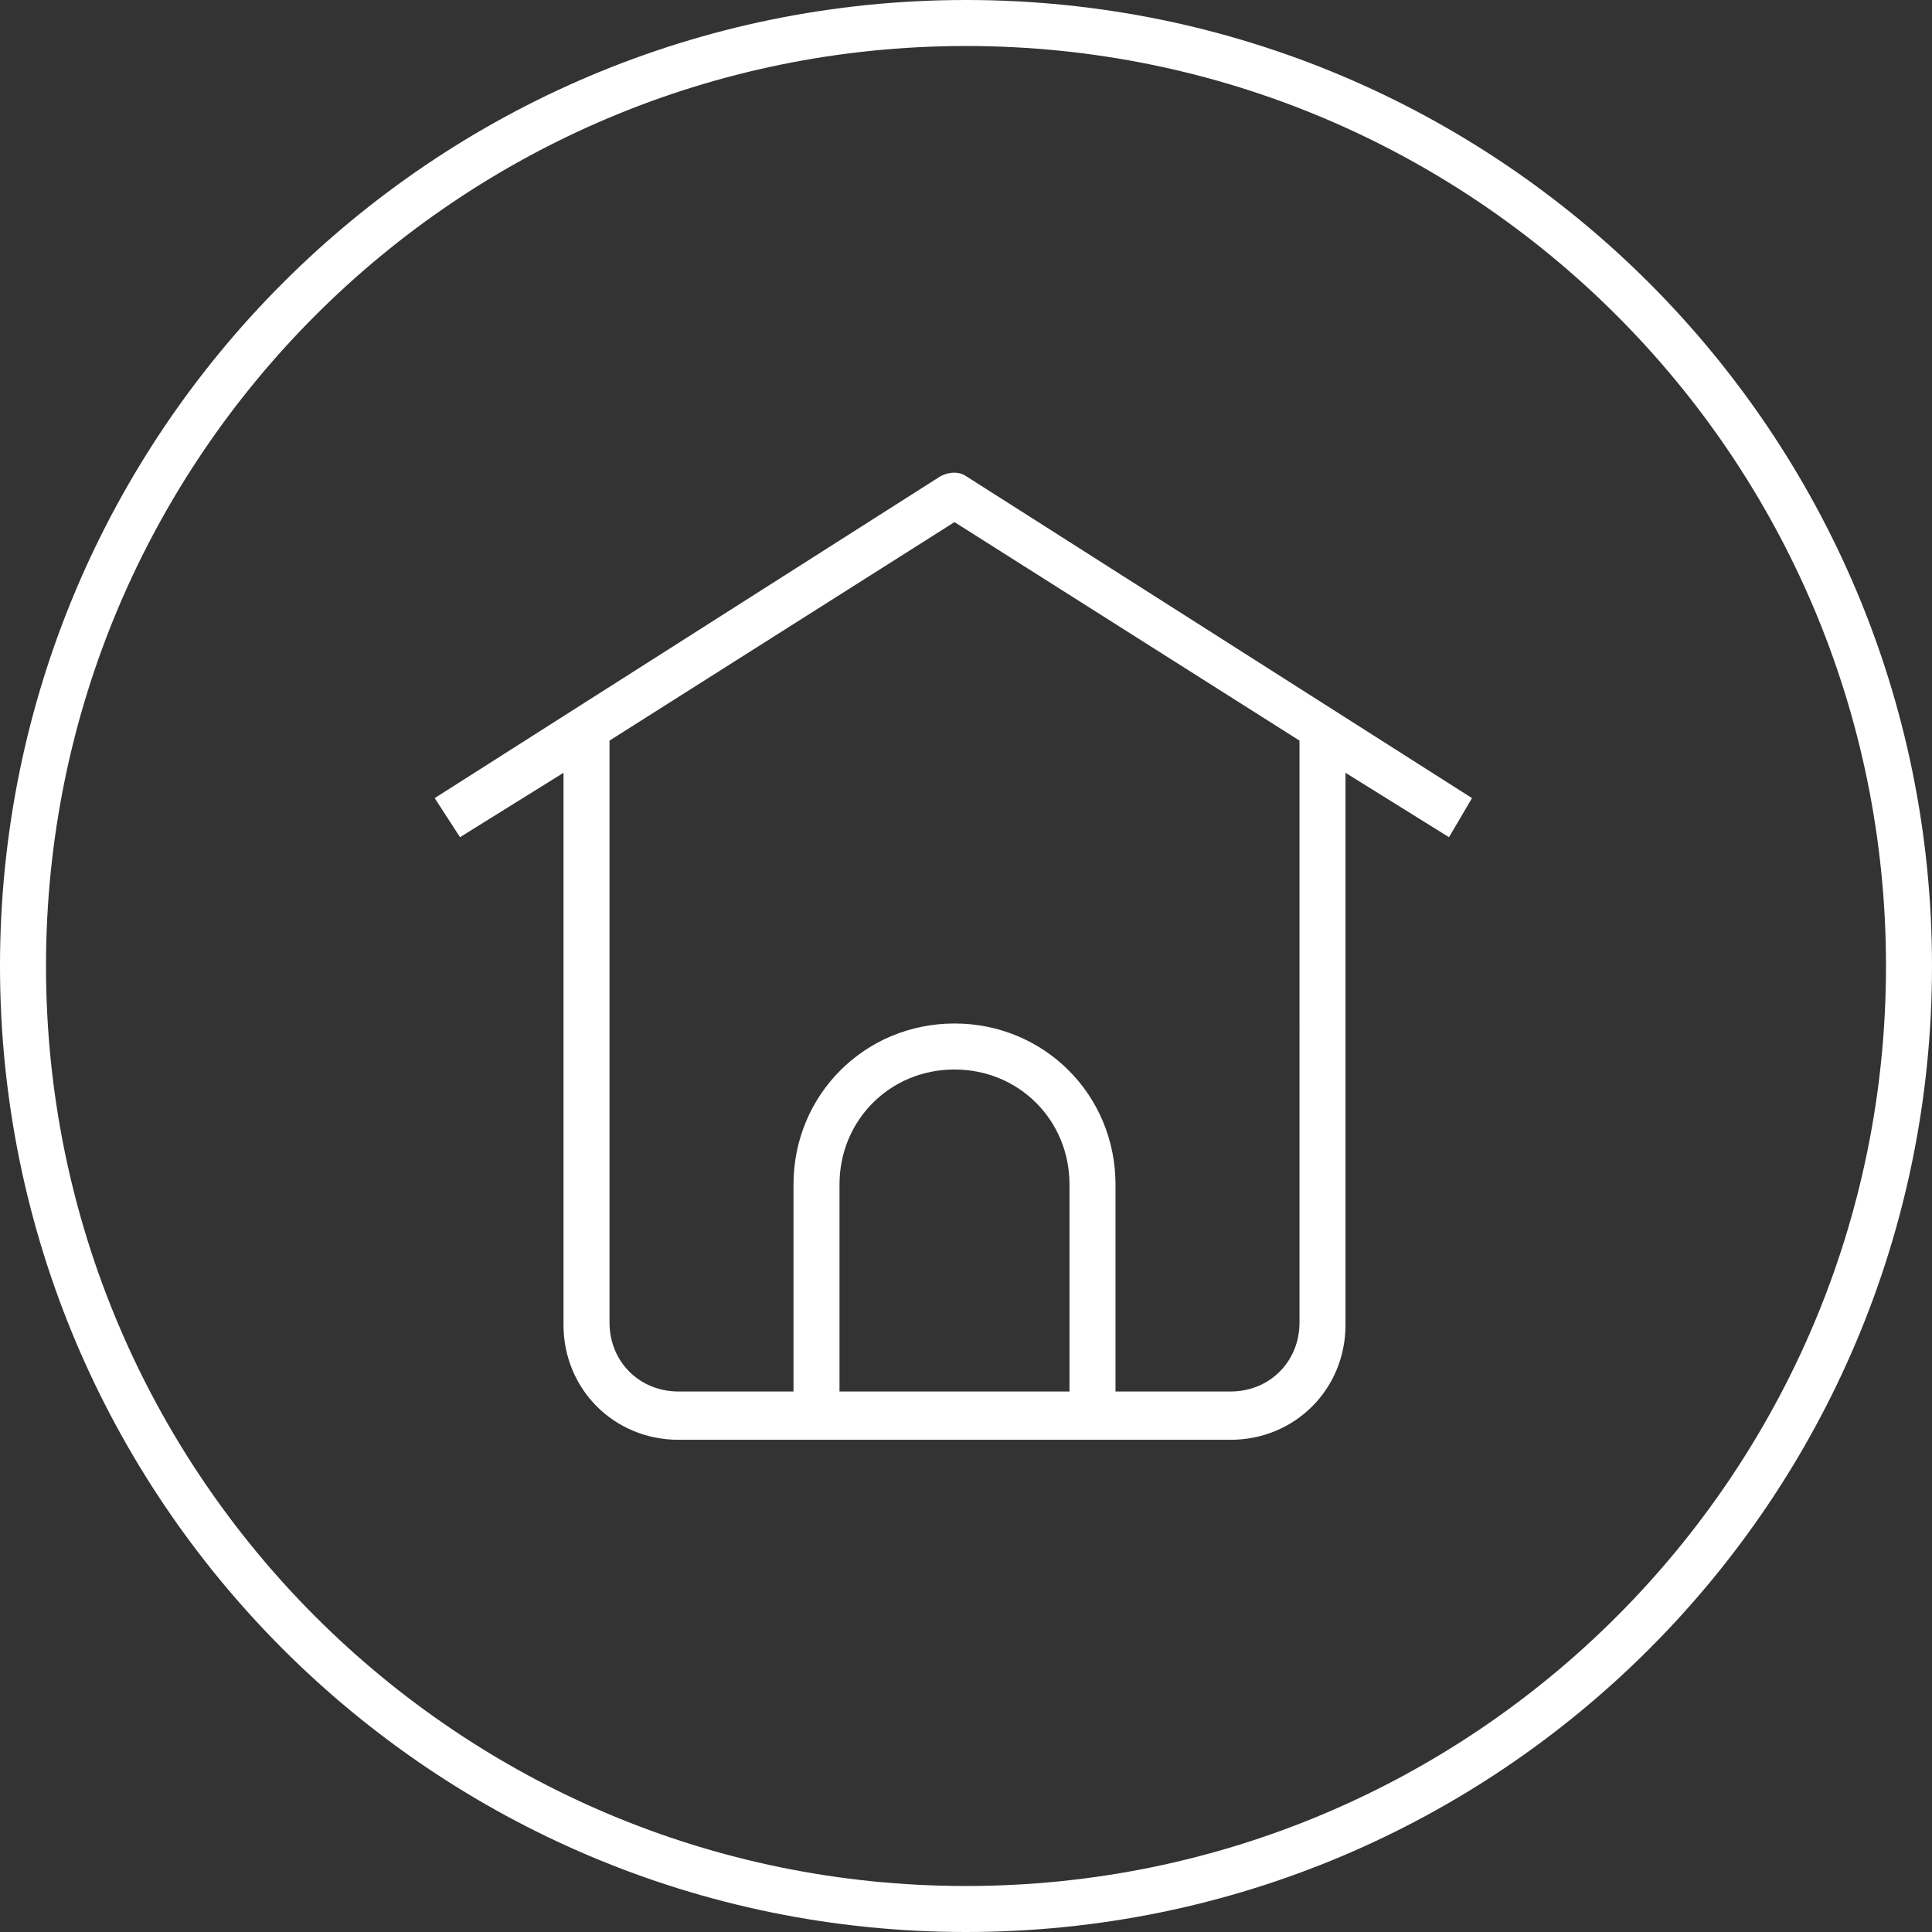
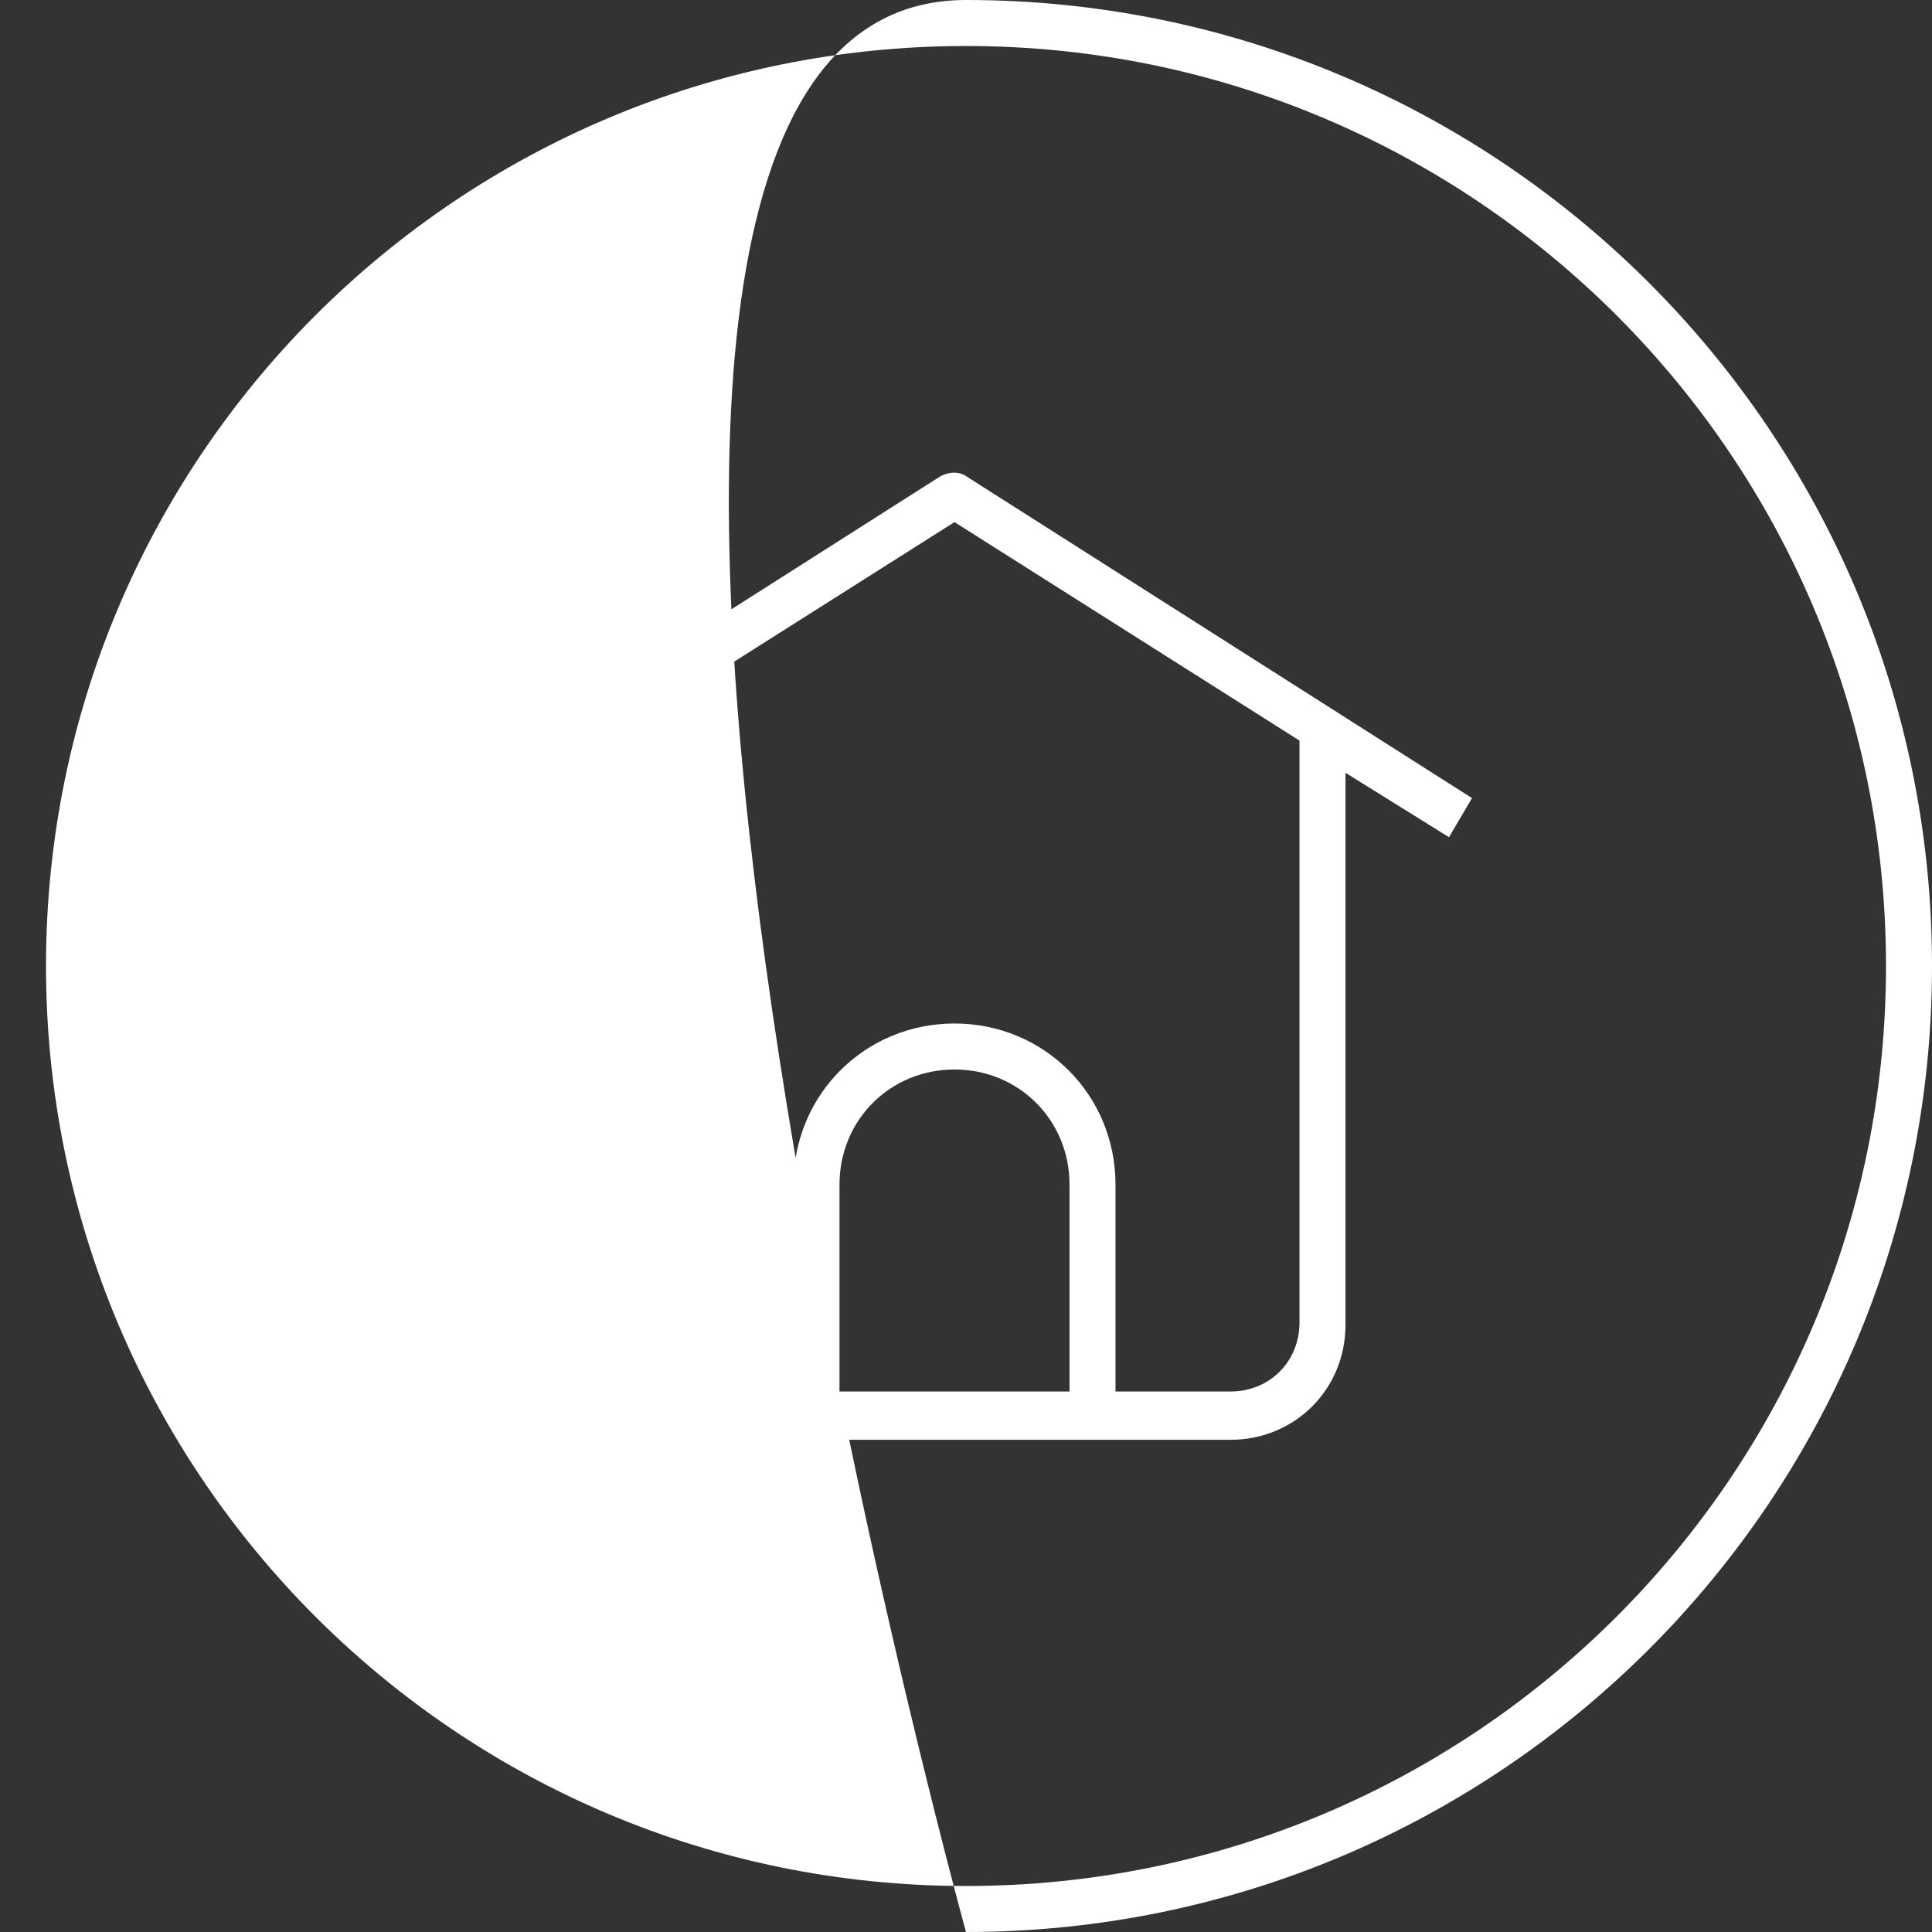
<svg xmlns="http://www.w3.org/2000/svg" fill="#ffffff" height="84" preserveAspectRatio="xMidYMid meet" version="1" viewBox="6.0 6.0 84.0 84.0" width="84" zoomAndPan="magnify">
  <rect x="6.0" y="6.0" width="84.0" height="84.0" fill="#333333" stroke="none" />
  <g id="change1_1">
-     <path d="M48,90C24.8,90,6,71.2,6,48S24.8,6,48,6s42,18.8,42,42S71.2,90,48,90z M48,8C25.9,8,8,25.9,8,48s17.9,40,40,40 s40-17.9,40-40S70.1,8,48,8z M70,40.7l-22-14c-0.3-0.2-0.7-0.2-1.1,0l-22,14l1.1,1.7l4.5-2.8v24c0,2.8,2.2,5,5,5h6h12h6 c2.8,0,5-2.2,5-5v-24l4.5,2.8L70,40.7z M42.5,66.5v-9c0-2.8,2.2-5,5-5s5,2.2,5,5v9H42.5z M62.5,63.5c0,1.7-1.3,3-3,3h-5v-9 c0-3.9-3.1-7-7-7s-7,3.1-7,7v9h-5c-1.7,0-3-1.3-3-3V38.2l15-9.5l15,9.5V63.5z" fill="inherit" />
+     <path d="M48,90S24.8,6,48,6s42,18.8,42,42S71.2,90,48,90z M48,8C25.9,8,8,25.9,8,48s17.9,40,40,40 s40-17.9,40-40S70.1,8,48,8z M70,40.7l-22-14c-0.3-0.2-0.7-0.2-1.1,0l-22,14l1.1,1.7l4.5-2.8v24c0,2.8,2.2,5,5,5h6h12h6 c2.8,0,5-2.2,5-5v-24l4.5,2.8L70,40.7z M42.5,66.5v-9c0-2.8,2.2-5,5-5s5,2.2,5,5v9H42.5z M62.5,63.5c0,1.7-1.3,3-3,3h-5v-9 c0-3.9-3.1-7-7-7s-7,3.1-7,7v9h-5c-1.7,0-3-1.3-3-3V38.2l15-9.5l15,9.5V63.5z" fill="inherit" />
  </g>
</svg>